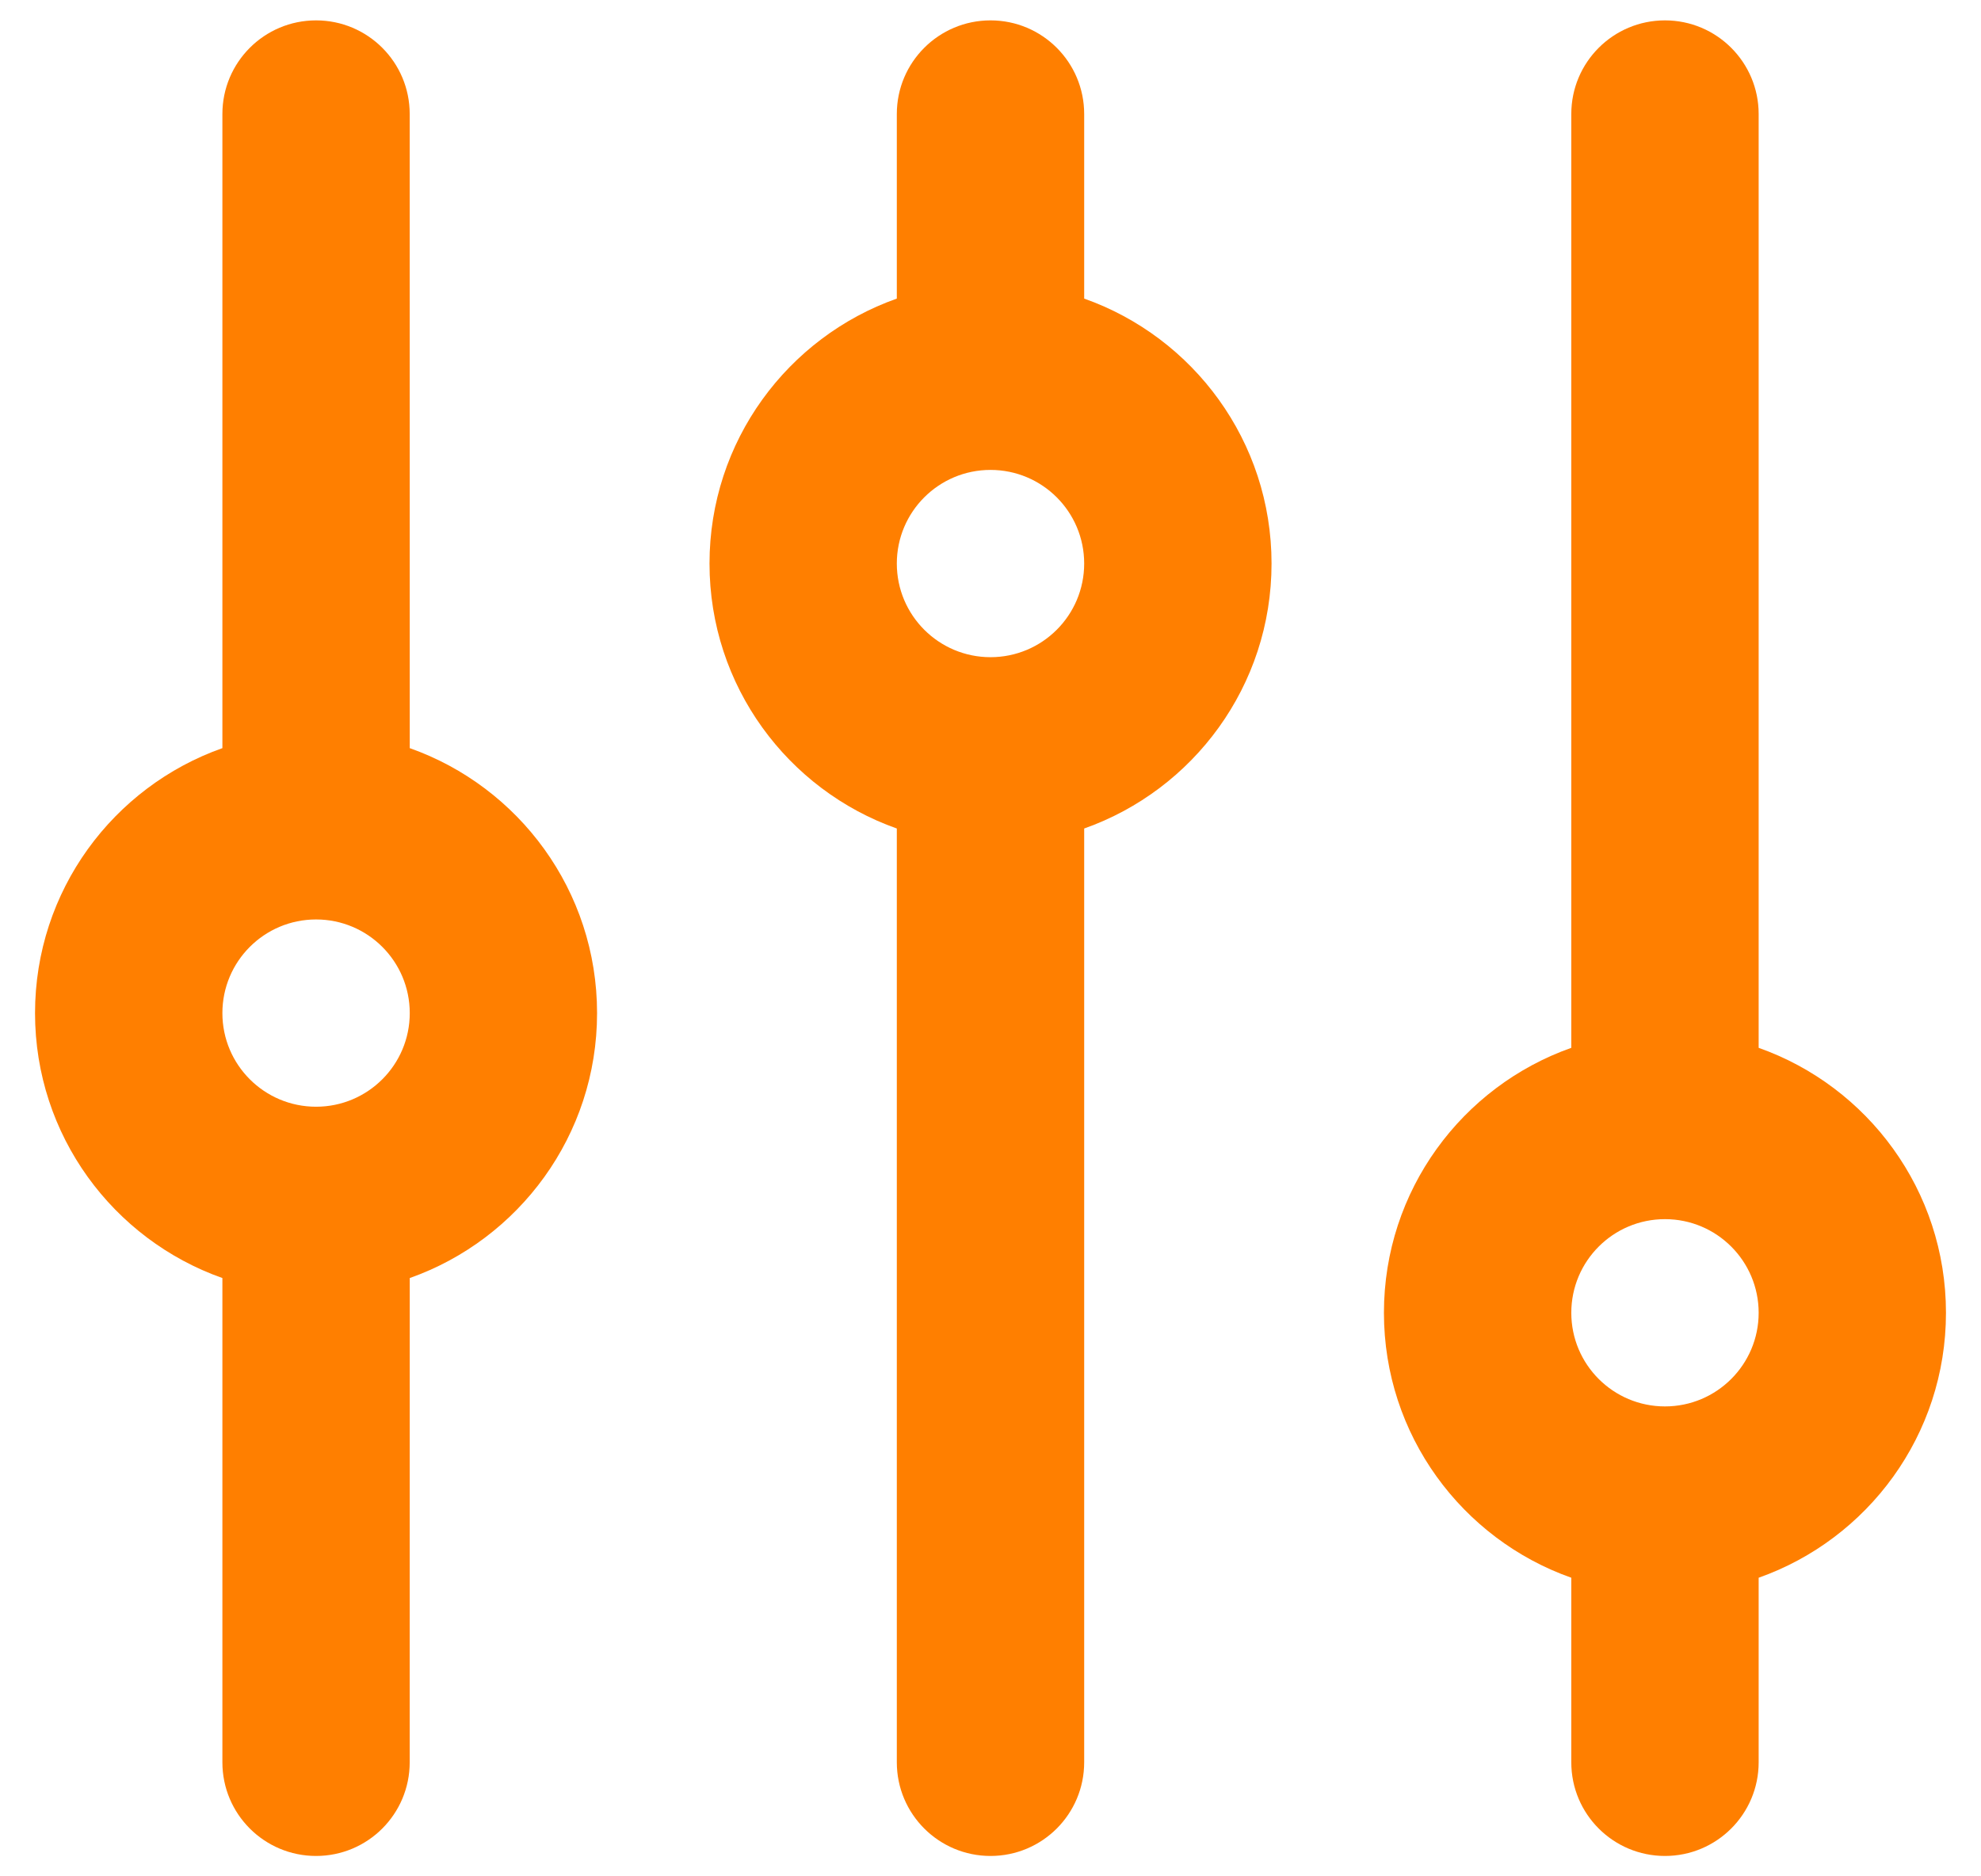
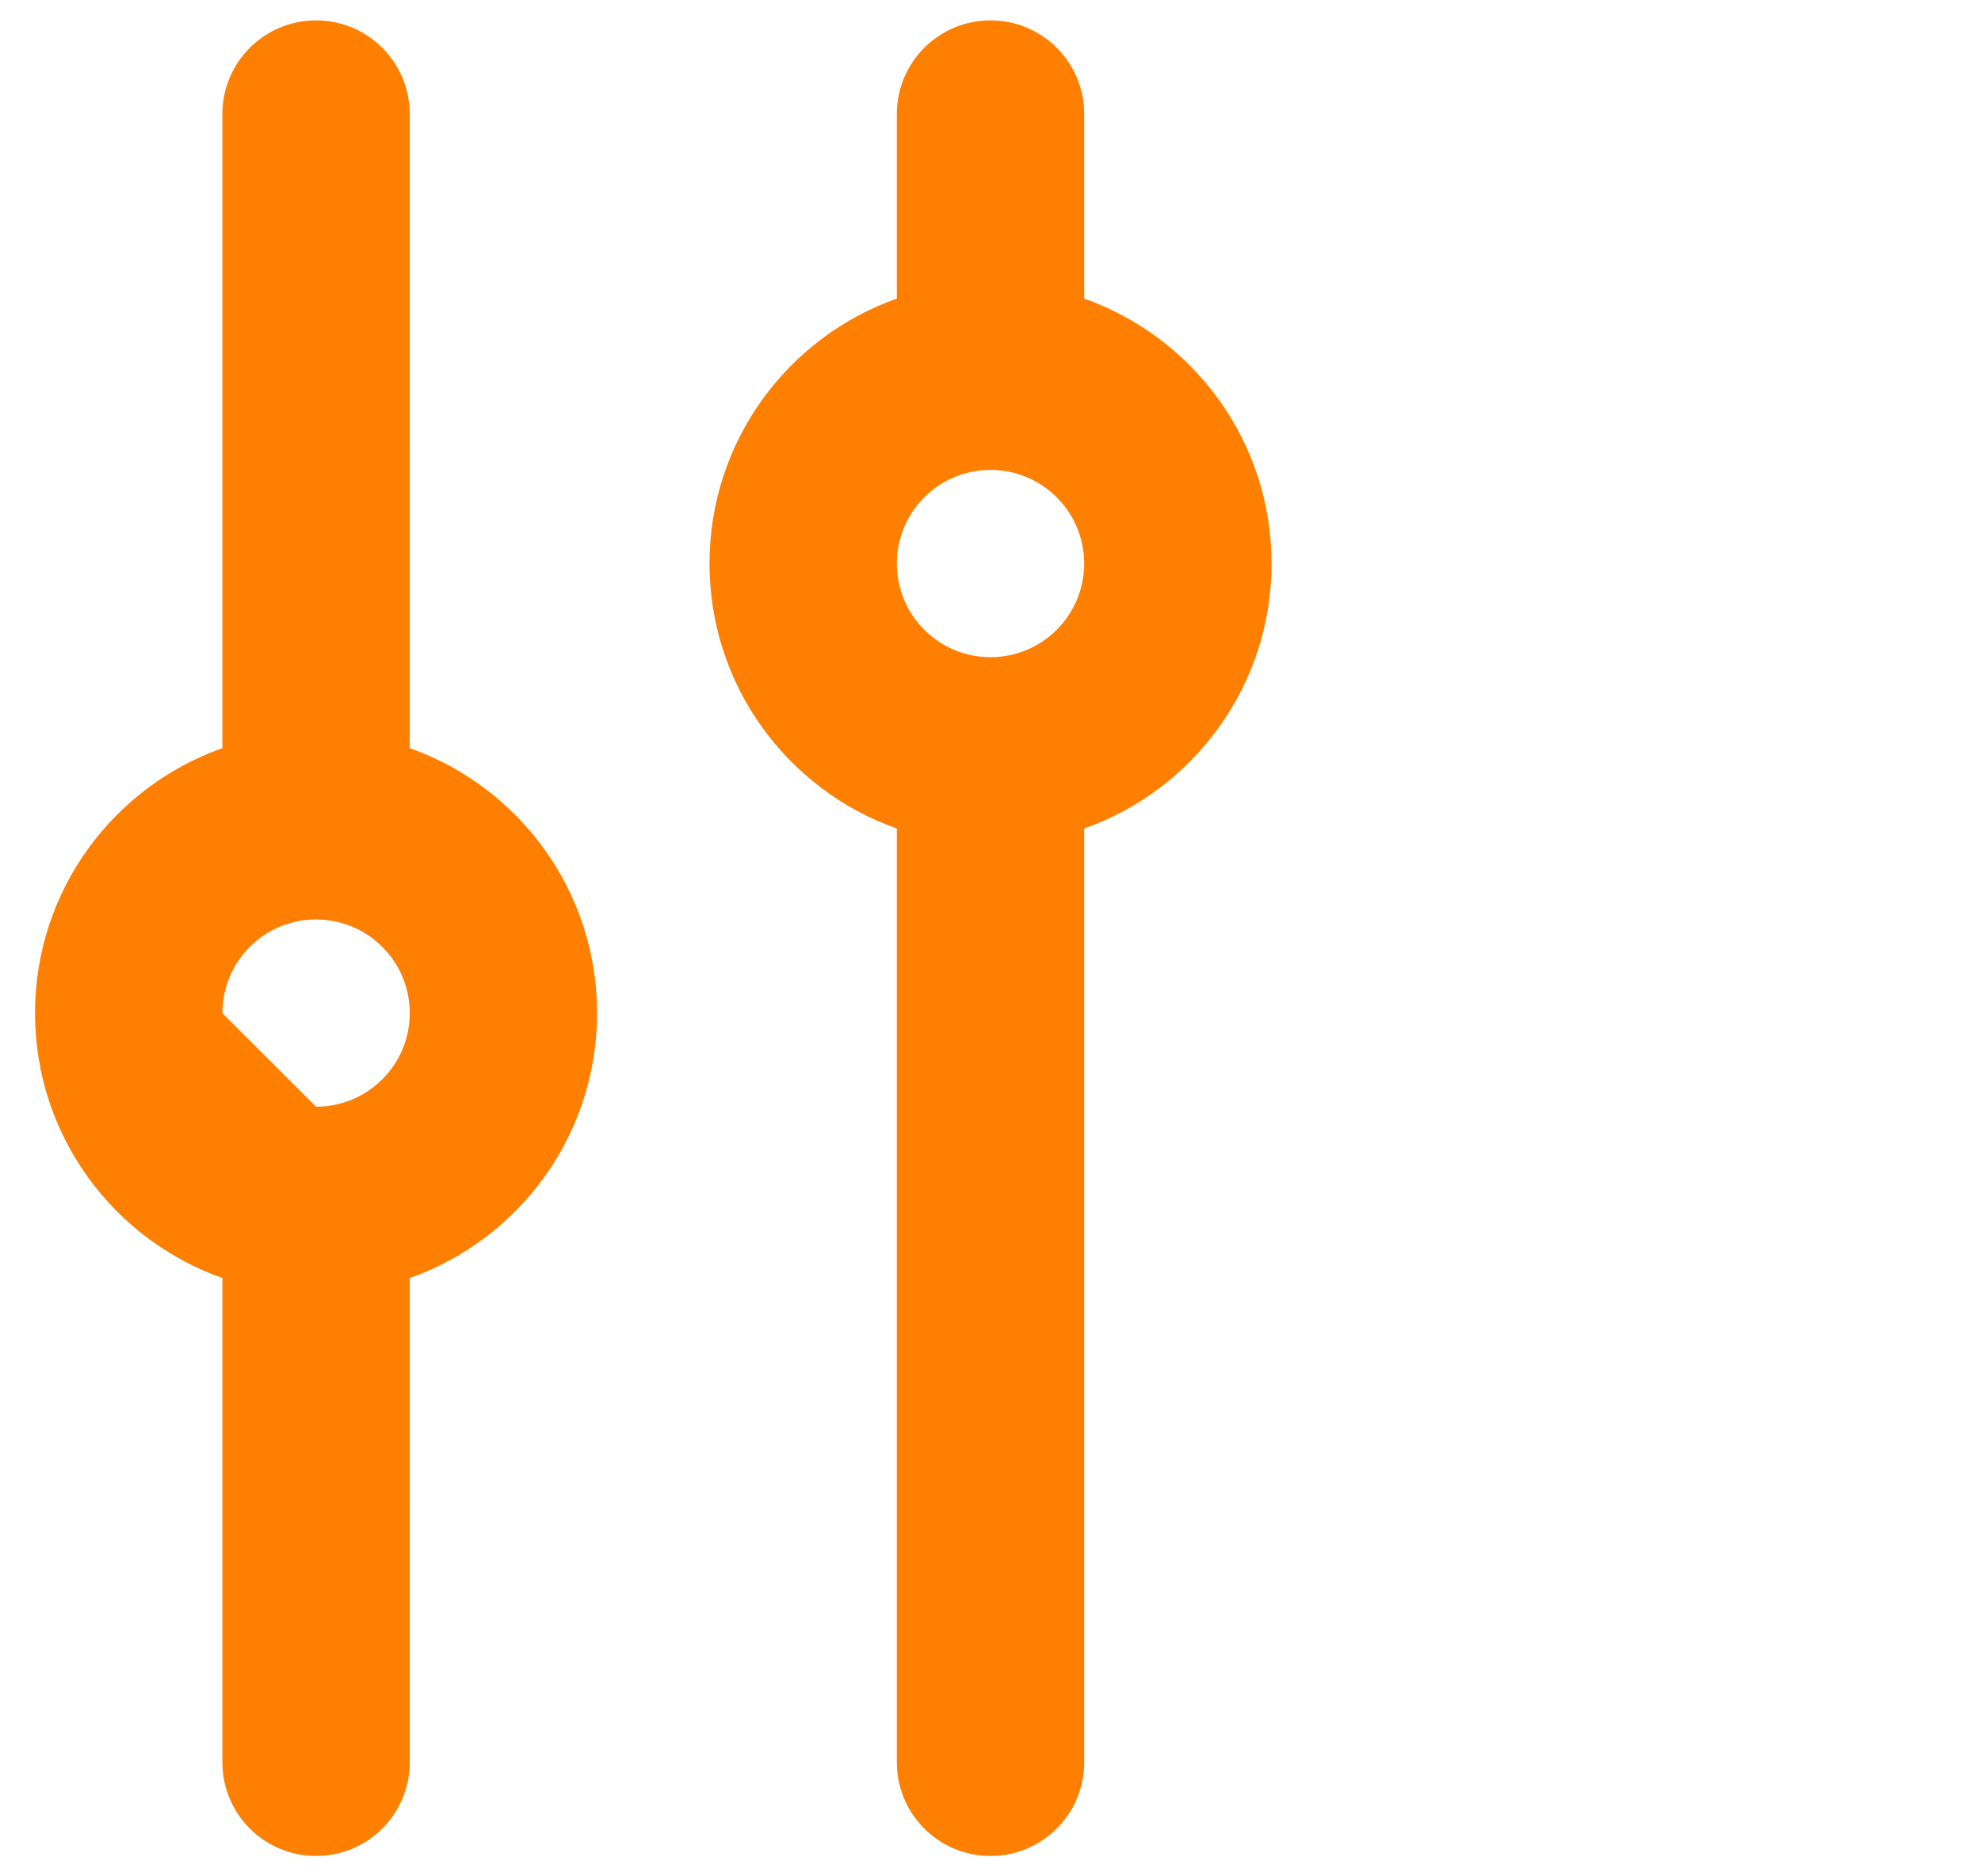
<svg xmlns="http://www.w3.org/2000/svg" width="38" height="36" viewBox="0 0 38 36" fill="none">
-   <path fill-rule="evenodd" clip-rule="evenodd" d="M7.859 2.187C7.859 1.195 7.055 0.391 6.063 0.391C5.07 0.391 4.266 1.195 4.266 2.188L4.266 14.354C2.172 15.094 0.672 17.09 0.672 19.438C0.672 21.785 2.172 23.781 4.266 24.521L4.266 33.812C4.266 34.805 5.07 35.609 6.063 35.609C7.055 35.609 7.859 34.805 7.859 33.812L7.86 24.521C9.953 23.781 11.453 21.785 11.453 19.438C11.453 17.09 9.953 15.094 7.86 14.354L7.859 2.187ZM4.266 19.438C4.266 18.445 5.07 17.641 6.063 17.641C7.055 17.641 7.86 18.445 7.86 19.438C7.86 20.43 7.055 21.234 6.063 21.234C5.07 21.234 4.266 20.43 4.266 19.438Z" fill="#FF7F00" />
+   <path fill-rule="evenodd" clip-rule="evenodd" d="M7.859 2.187C7.859 1.195 7.055 0.391 6.063 0.391C5.07 0.391 4.266 1.195 4.266 2.188L4.266 14.354C2.172 15.094 0.672 17.09 0.672 19.438C0.672 21.785 2.172 23.781 4.266 24.521L4.266 33.812C4.266 34.805 5.07 35.609 6.063 35.609C7.055 35.609 7.859 34.805 7.859 33.812L7.86 24.521C9.953 23.781 11.453 21.785 11.453 19.438C11.453 17.09 9.953 15.094 7.86 14.354L7.859 2.187ZM4.266 19.438C4.266 18.445 5.07 17.641 6.063 17.641C7.055 17.641 7.86 18.445 7.86 19.438C7.86 20.43 7.055 21.234 6.063 21.234Z" fill="#FF7F00" />
  <path fill-rule="evenodd" clip-rule="evenodd" d="M20.797 2.188C20.797 1.195 19.993 0.391 19 0.391C18.008 0.391 17.203 1.195 17.203 2.187L17.203 5.729C15.11 6.469 13.61 8.465 13.61 10.812C13.61 13.16 15.11 15.156 17.203 15.896L17.203 33.812C17.203 34.805 18.008 35.609 19 35.609C19.993 35.609 20.797 34.805 20.797 33.812L20.797 15.896C22.891 15.156 24.391 13.16 24.391 10.812C24.391 8.465 22.891 6.469 20.797 5.729L20.797 2.188ZM17.203 10.812C17.203 9.82 18.008 9.016 19 9.016C19.993 9.016 20.797 9.82 20.797 10.812C20.797 11.805 19.993 12.609 19 12.609C18.008 12.609 17.203 11.805 17.203 10.812Z" fill="#FF7F00" />
-   <path fill-rule="evenodd" clip-rule="evenodd" d="M33.735 2.188C33.735 1.195 32.93 0.391 31.938 0.391C30.945 0.391 30.141 1.195 30.141 2.187L30.141 20.104C28.047 20.844 26.547 22.84 26.547 25.188C26.547 27.535 28.047 29.531 30.141 30.271L30.141 33.813C30.141 34.805 30.945 35.609 31.938 35.609C32.93 35.609 33.735 34.805 33.735 33.812L33.735 30.271C35.828 29.531 37.328 27.535 37.328 25.188C37.328 22.84 35.828 20.844 33.735 20.104L33.735 2.188ZM30.141 25.188C30.141 24.195 30.945 23.391 31.938 23.391C32.93 23.391 33.735 24.195 33.735 25.188C33.735 26.18 32.93 26.984 31.938 26.984C30.945 26.984 30.141 26.18 30.141 25.188Z" fill="#FF7F00" />
</svg>